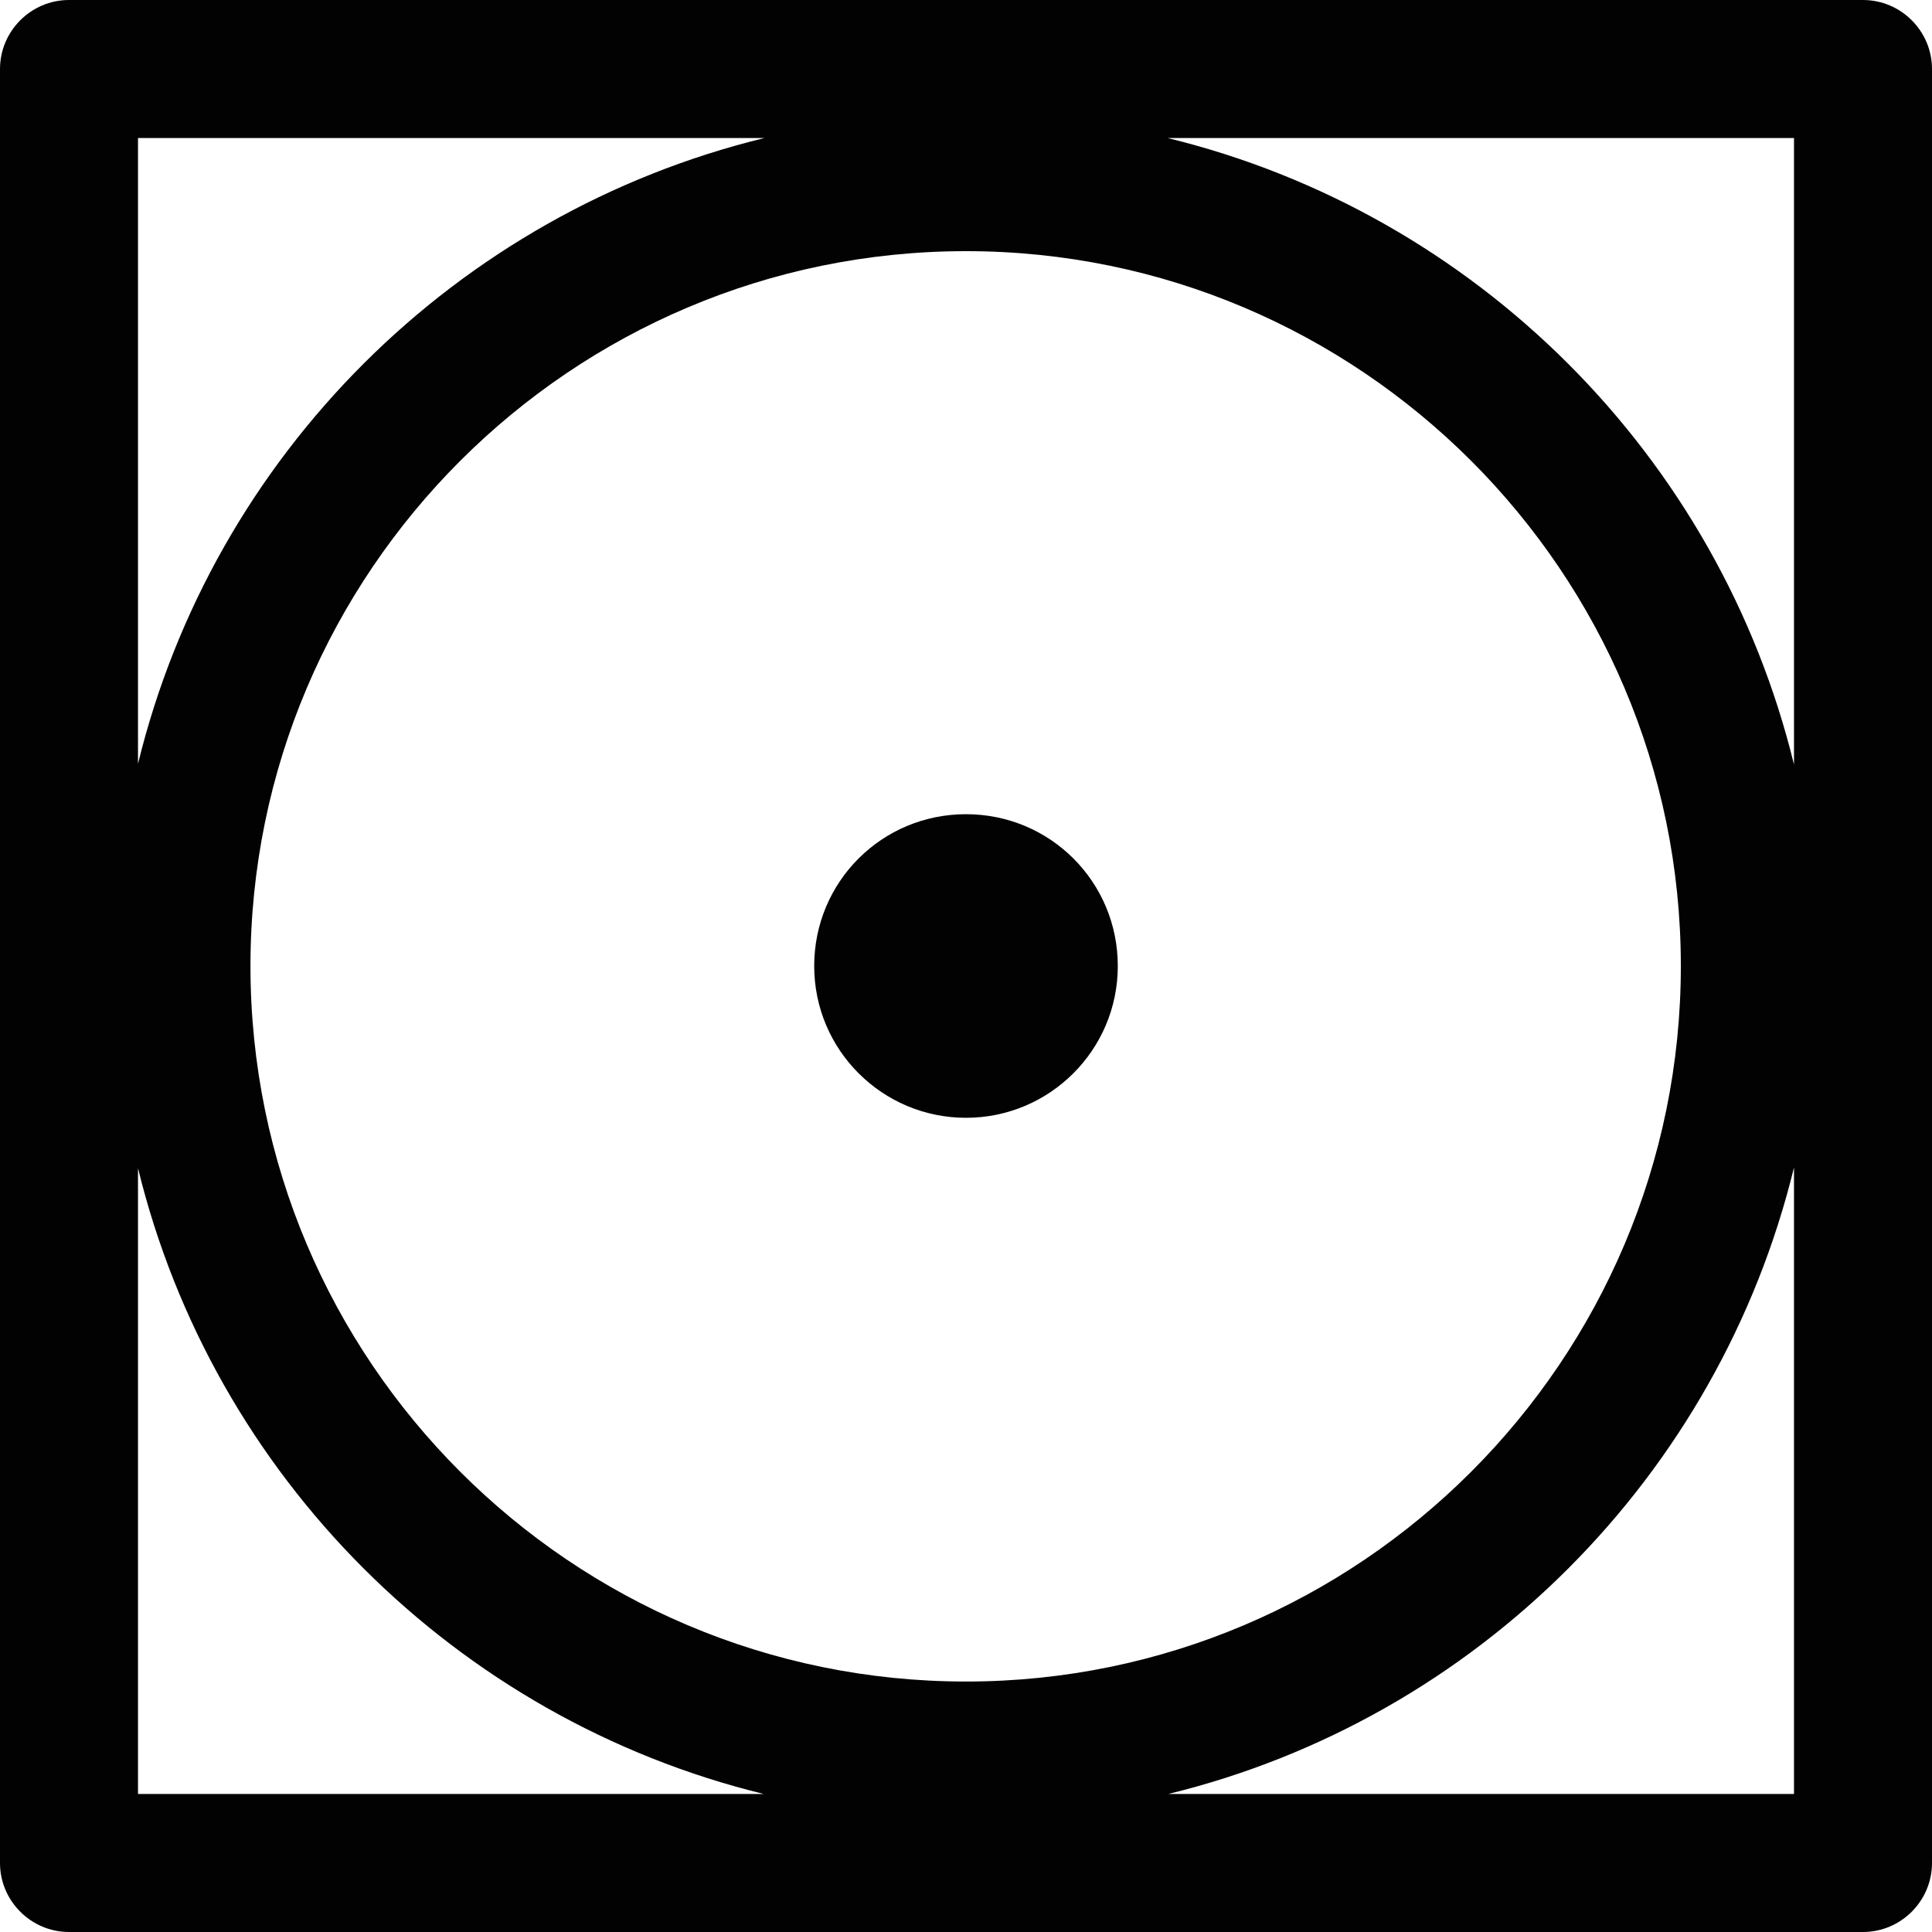
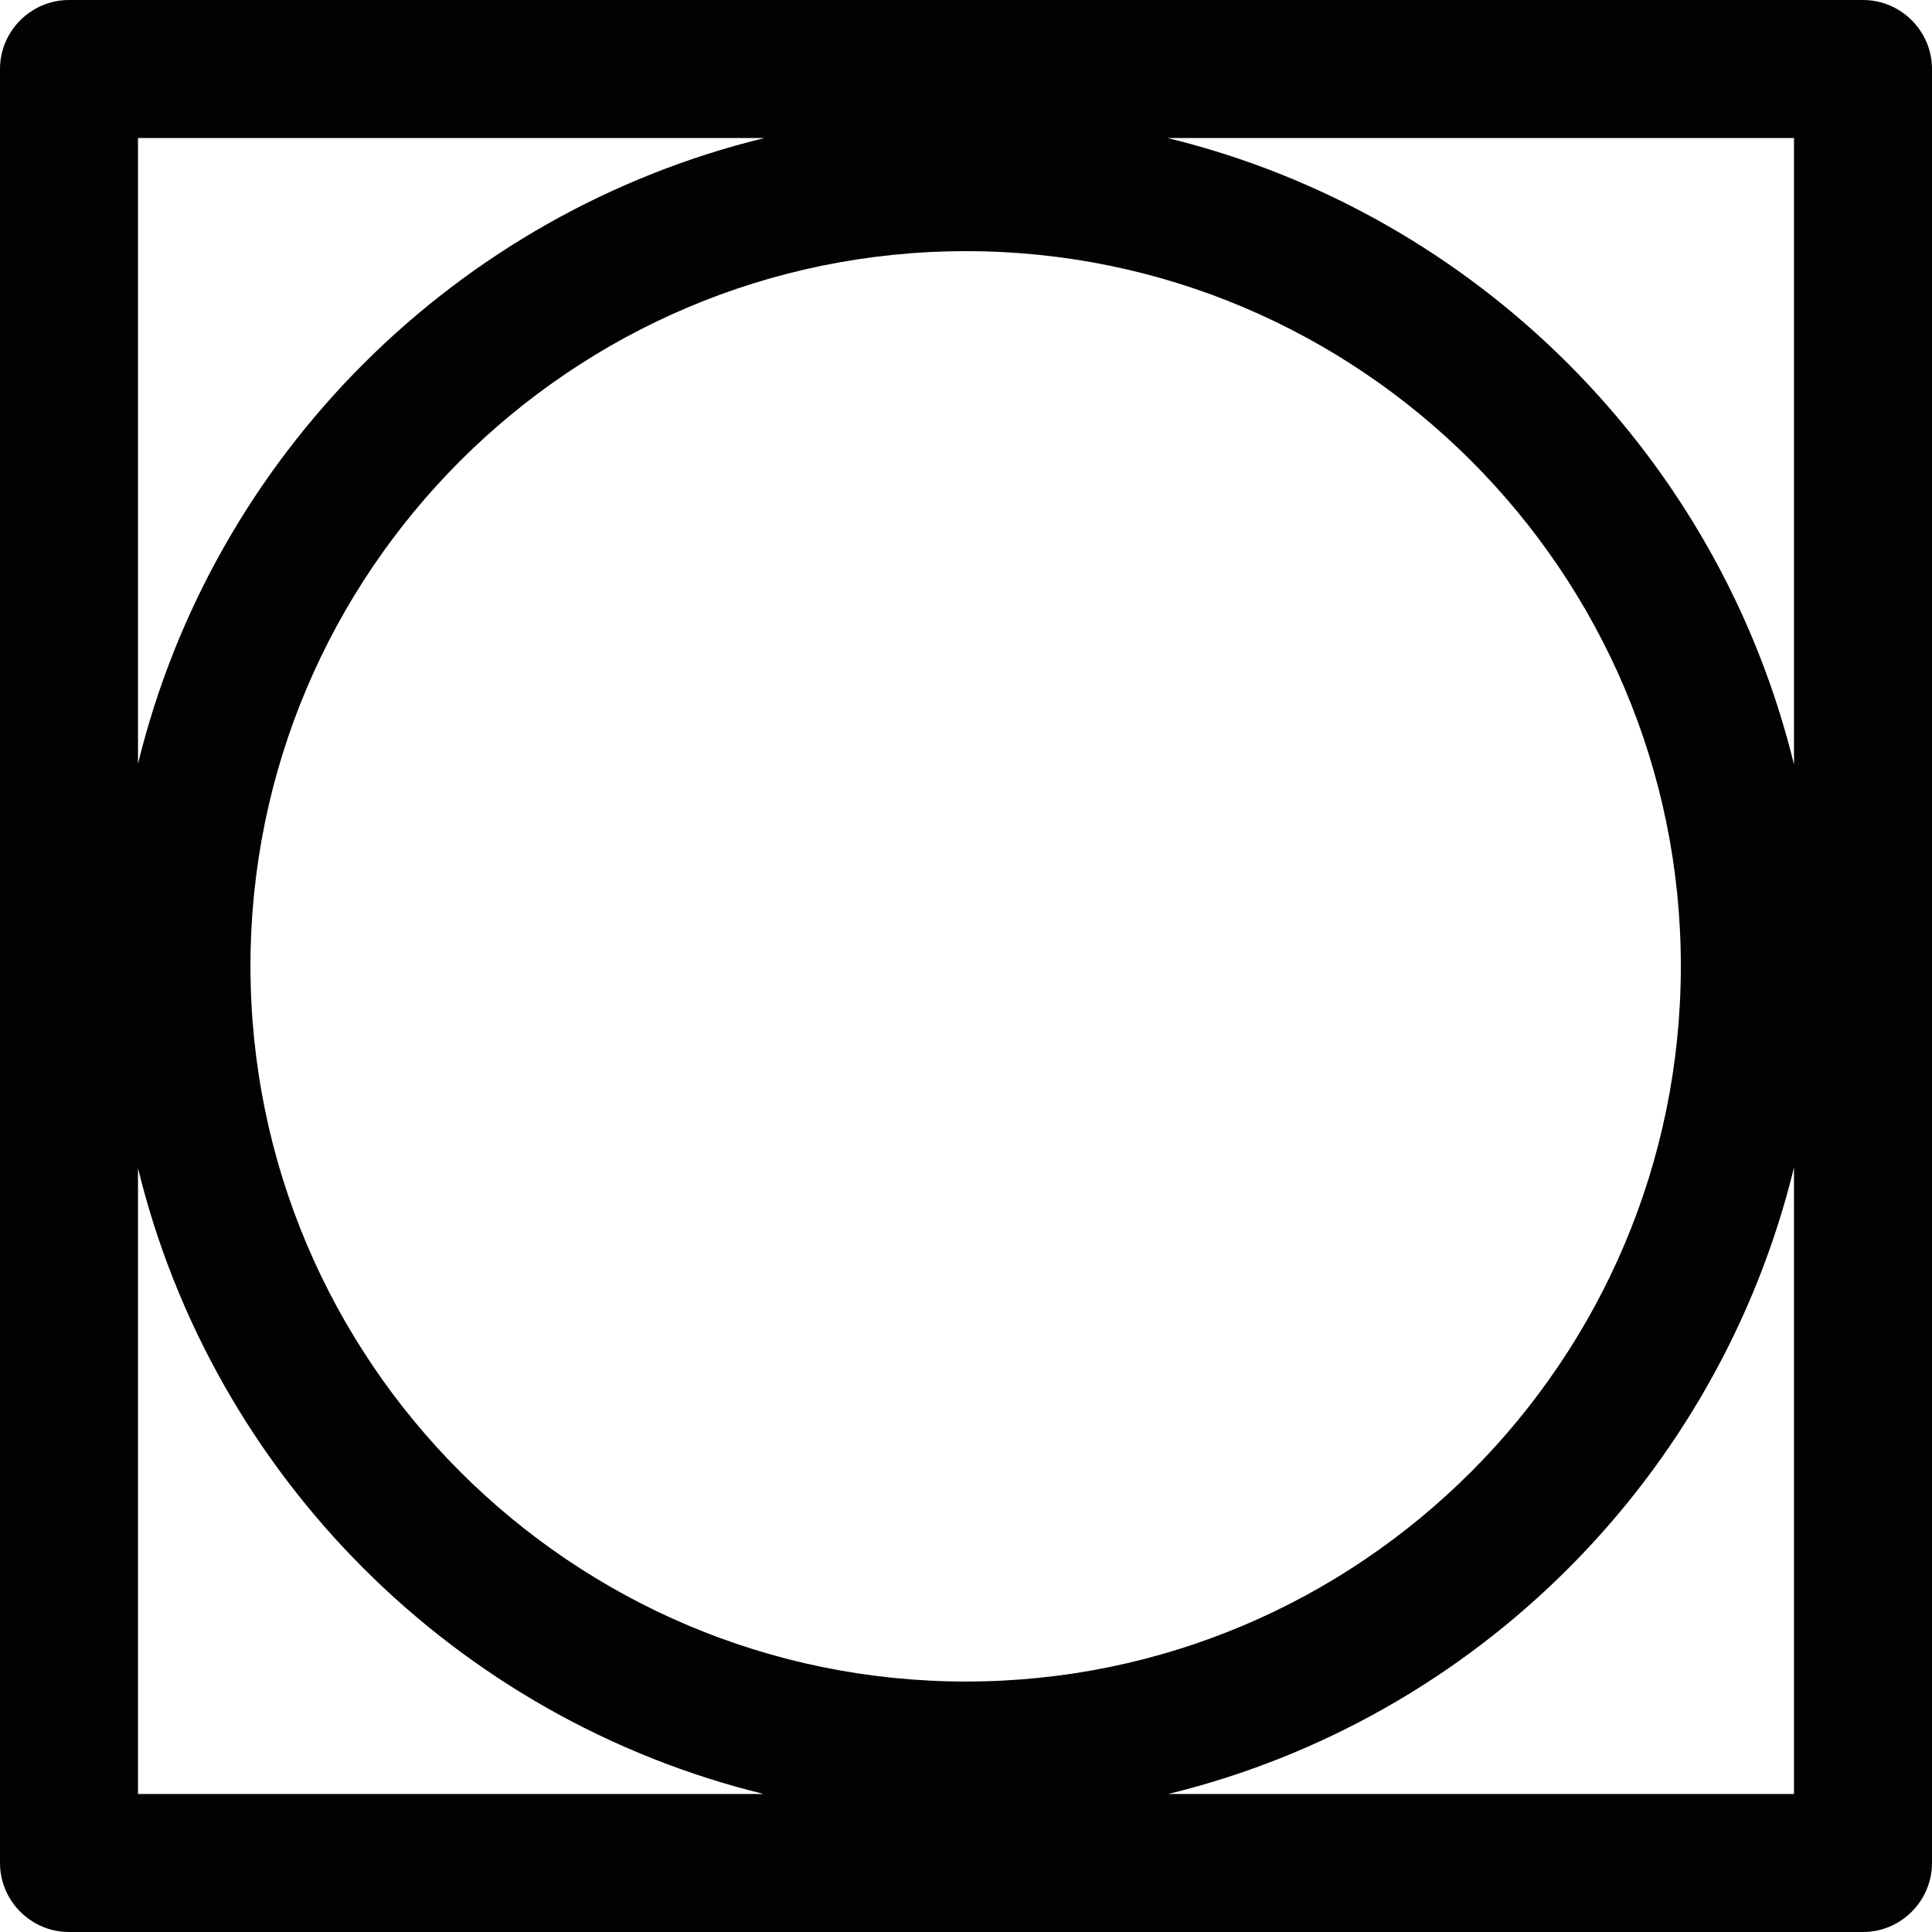
<svg xmlns="http://www.w3.org/2000/svg" version="1.1" id="Lager_2" x="0px" y="0px" viewBox="0 0 28 28" style="enable-background:new 0 0 28 28;" xml:space="preserve">
  <style type="text/css">
	.st0{fill:#020203;}
</style>
  <path class="st0" d="M0,1v26c0,0.55,0.45,1,1,1h26c0.55,0,1-0.45,1-1V1c0-0.55-0.45-1-1-1H1C0.45,0,0,0.45,0,1z M26,26h-9.07  c4.47-1.09,7.98-4.61,9.07-9.08V26z M26,2v9.08C24.91,6.61,21.39,3.09,16.92,2H26z M24.36,14c0,5.72-4.65,10.37-10.36,10.37  C8.28,24.37,3.63,19.72,3.63,14C3.63,8.29,8.28,3.64,14,3.64C19.71,3.64,24.36,8.29,24.36,14z M2,2h9.08C6.61,3.09,3.09,6.6,2,11.07  V2z M2,16.93c1.09,4.47,4.61,7.98,9.07,9.07H2V16.93z" />
-   <path class="st0" d="M14,16.2c1.21,0,2.2-0.98,2.2-2.2s-0.98-2.2-2.2-2.2s-2.2,0.98-2.2,2.2S12.79,16.2,14,16.2z" />
</svg>